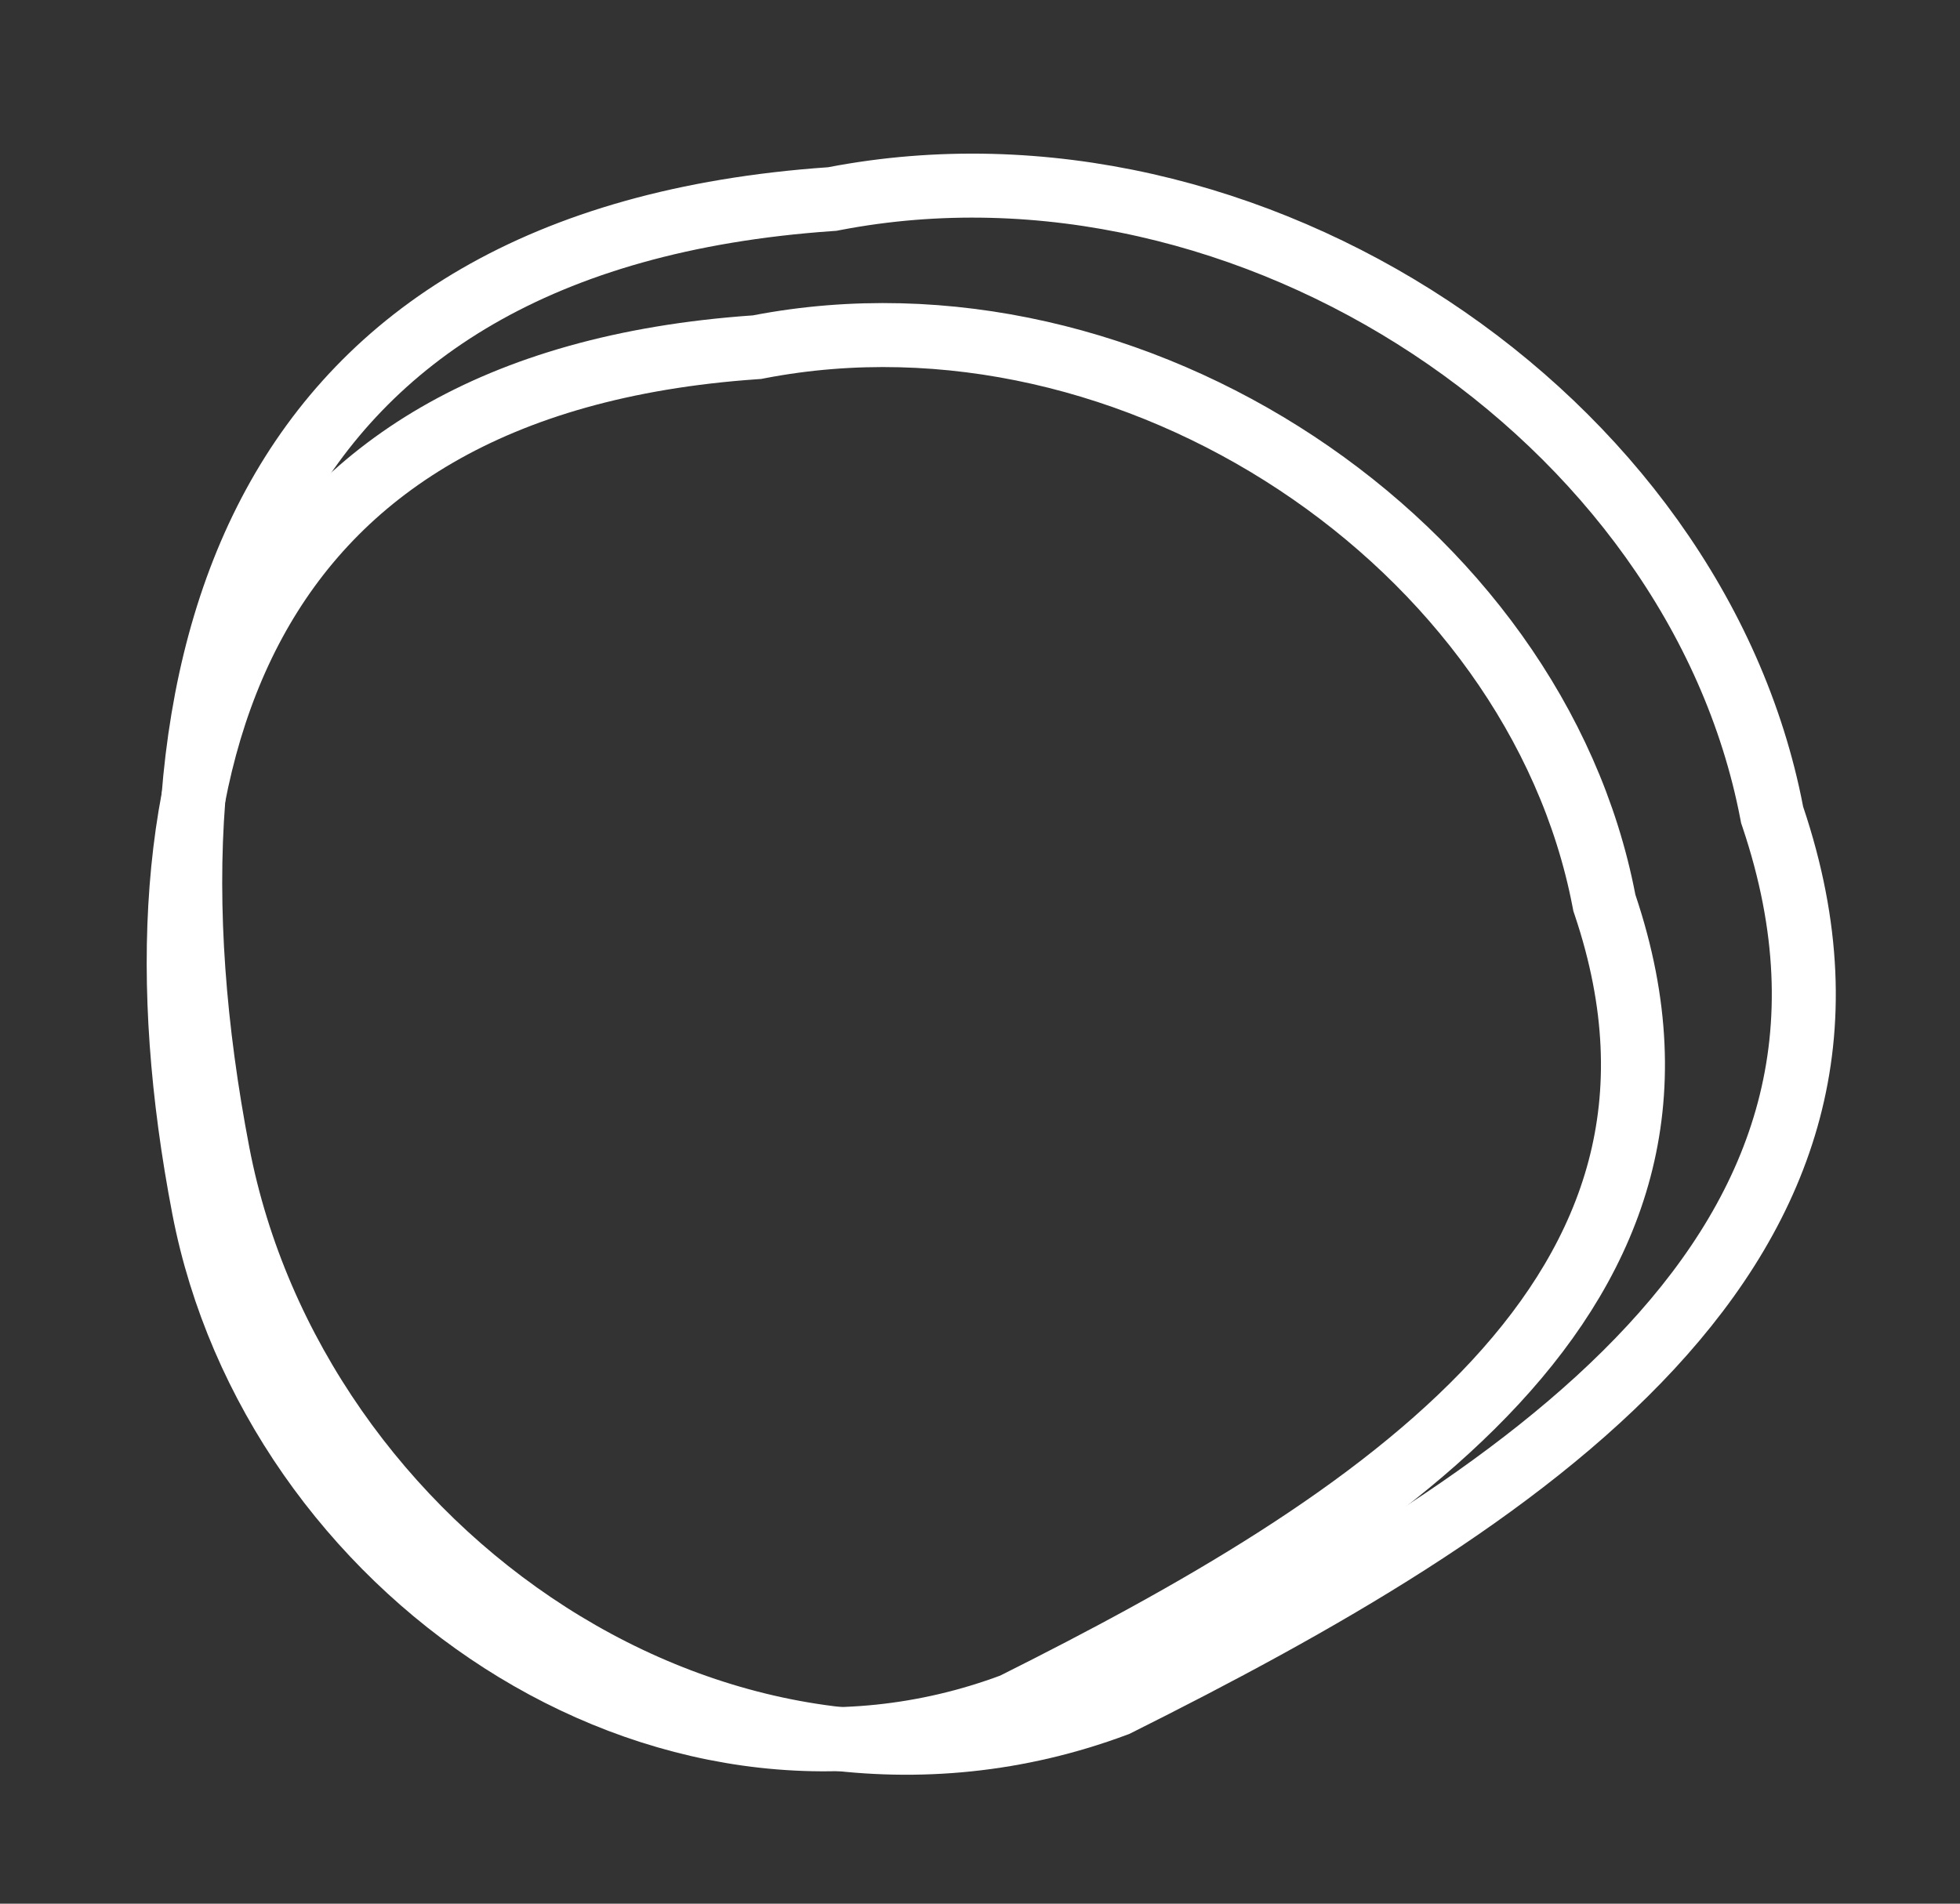
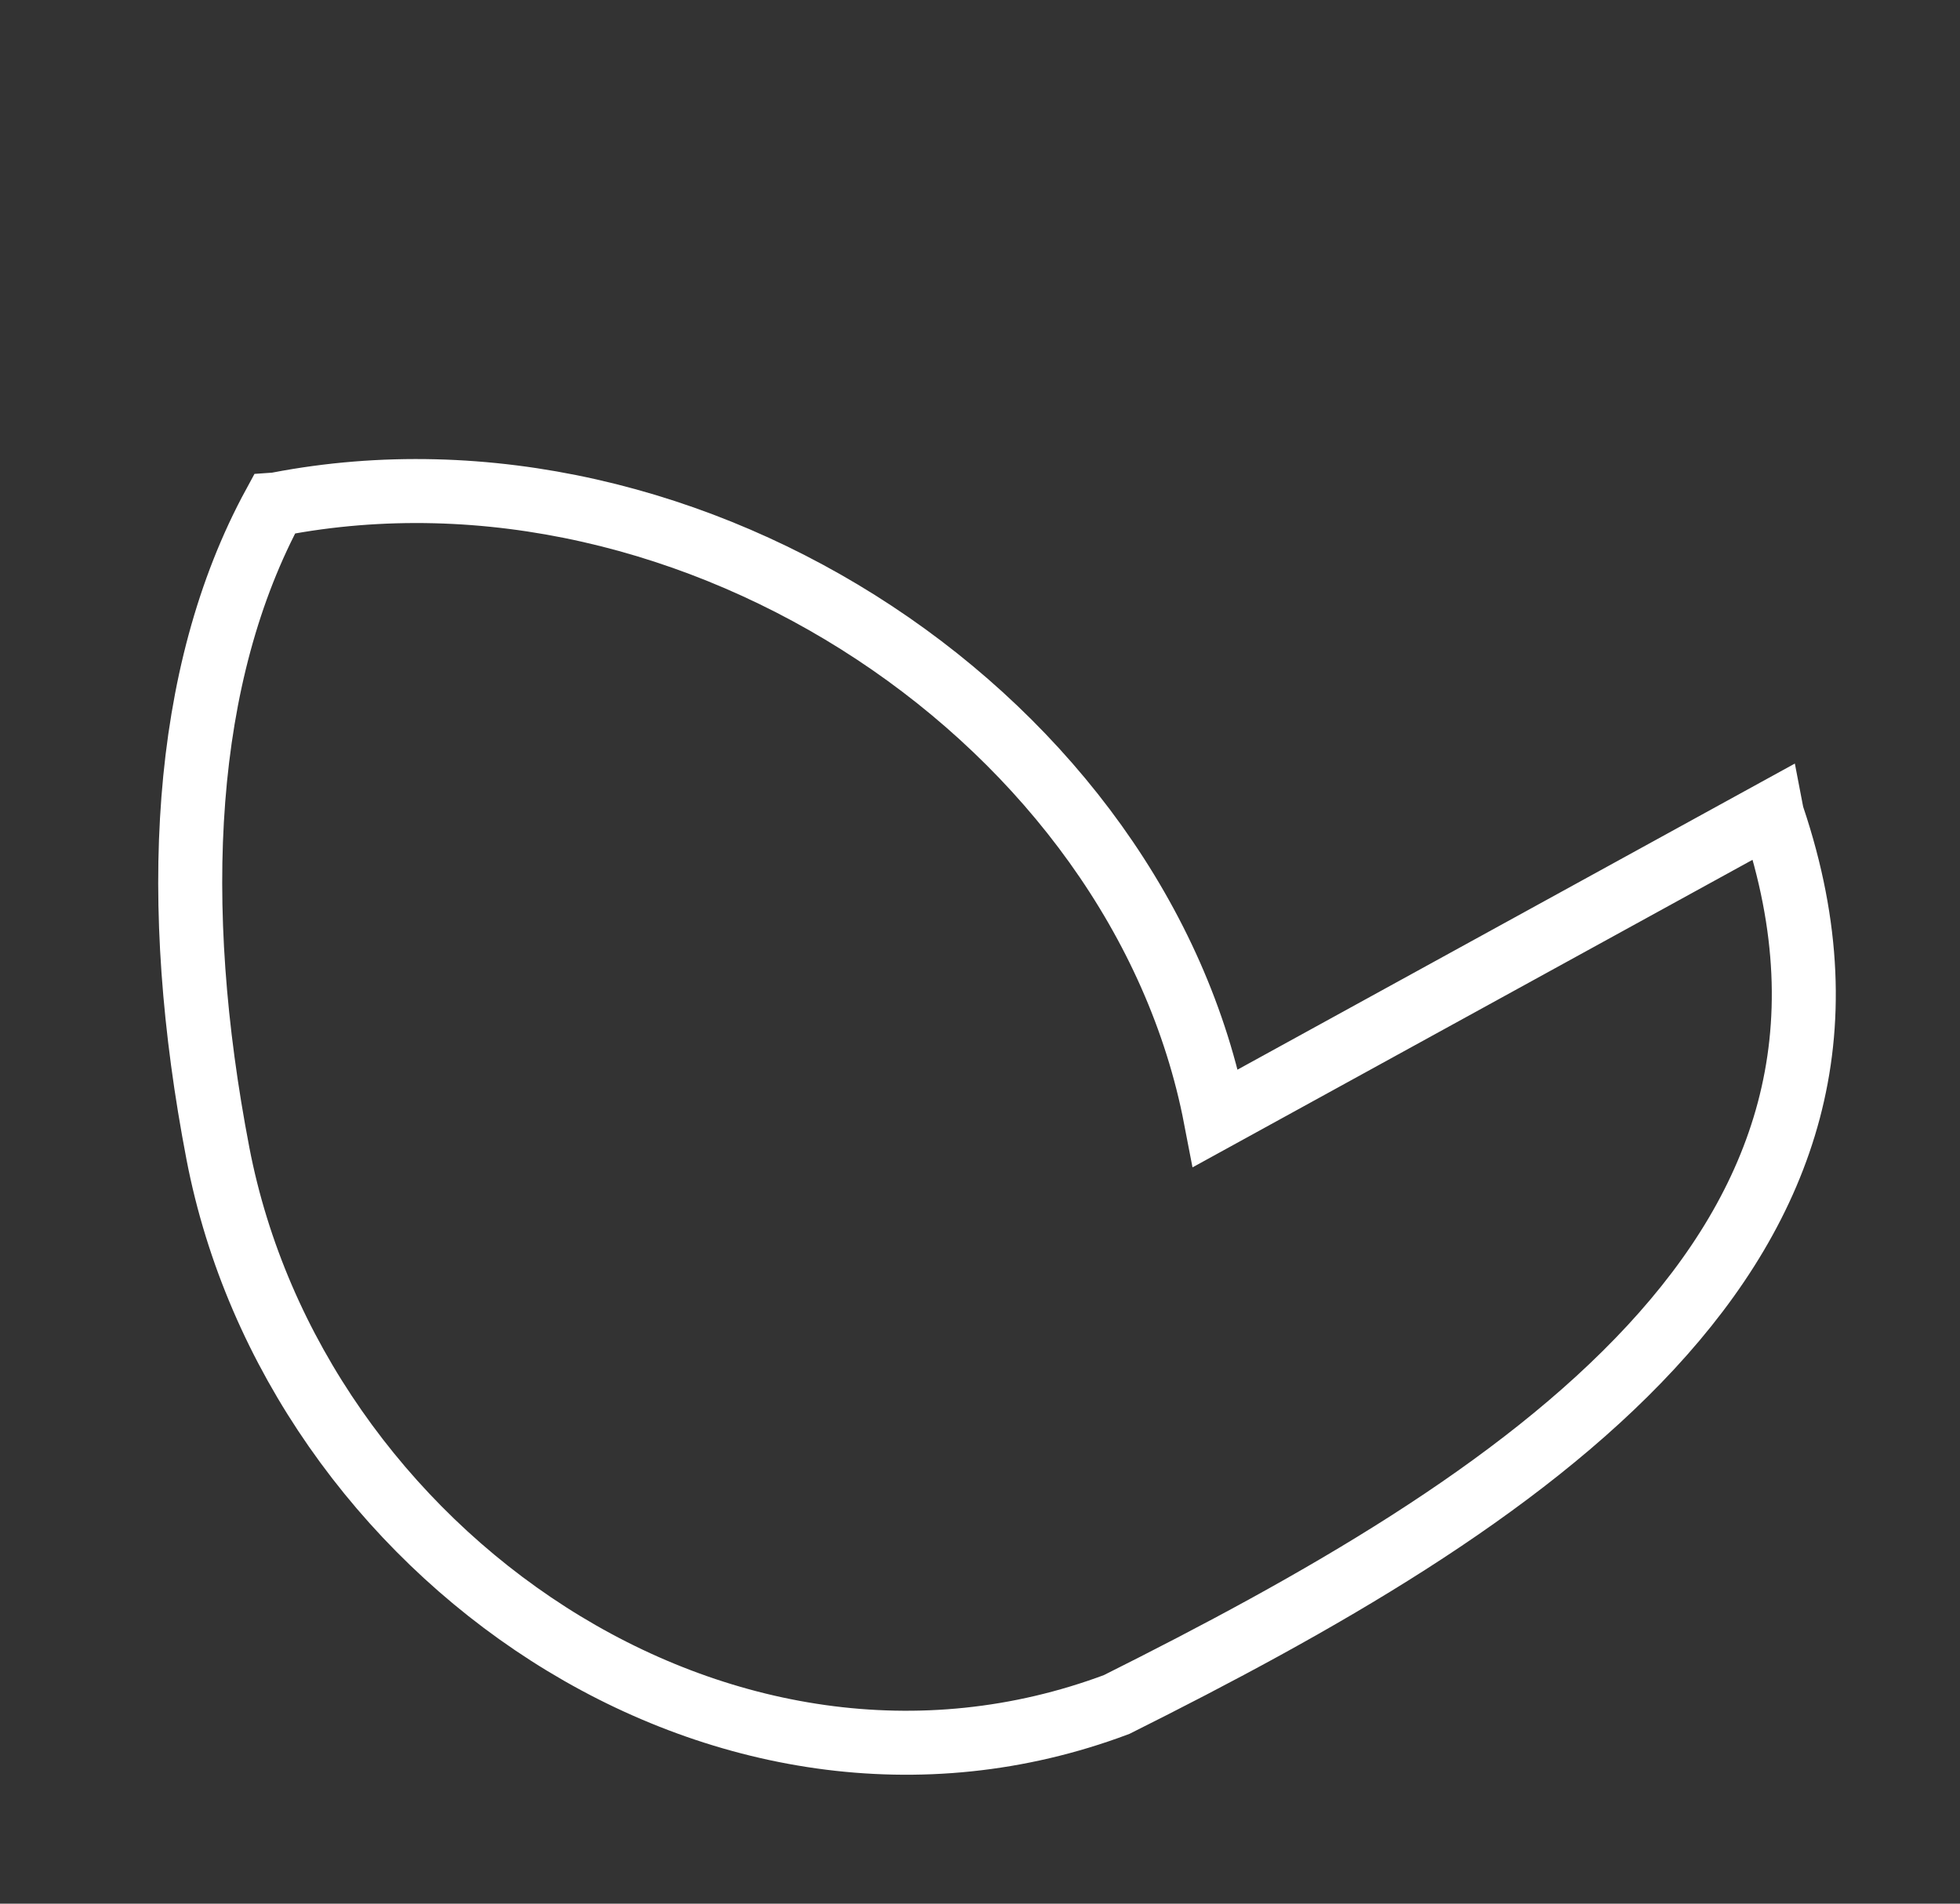
<svg xmlns="http://www.w3.org/2000/svg" width="245" height="238" viewBox="0 0 245 238" fill="none">
  <rect x="0" y="0" width="245" height="238" fill="#333333" stroke="none" />
-   <path d="m221.466 101.613.051.265.086.255c4.637 13.78 4.859 25.89 1.997 36.693-2.874 10.841-8.925 20.625-17.225 29.594-16.655 17.998-41.882 32.224-66.799 44.682-49.194 18.441-102.743-19.008-112.336-68.888-6-31.196-4.544-59.832 7.037-81.13C45.703 42.067 67.409 27.435 103.79 24.9l.24-.017.237-.045c52.037-10.008 107.689 27.32 117.199 76.774Z" stroke="#fff" stroke-width="8" />
-   <path d="m200.495 112.613.051.264.086.256c4.177 12.418 4.373 23.312 1.805 33.018-2.58 9.745-8.017 18.553-15.497 26.642-15.015 16.239-37.778 29.091-60.32 40.369-44.246 16.579-92.497-17.141-101.15-62.135-5.426-28.216-4.1-54.051 6.318-73.232C42.052 58.9 61.562 45.705 94.384 43.421l.24-.017.238-.046c46.892-9.018 97.059 24.672 105.633 69.255Z" stroke="#fff" stroke-width="8" />
+   <path d="m221.466 101.613.051.265.086.255c4.637 13.78 4.859 25.89 1.997 36.693-2.874 10.841-8.925 20.625-17.225 29.594-16.655 17.998-41.882 32.224-66.799 44.682-49.194 18.441-102.743-19.008-112.336-68.888-6-31.196-4.544-59.832 7.037-81.13l.24-.017.237-.045c52.037-10.008 107.689 27.32 117.199 76.774Z" stroke="#fff" stroke-width="8" />
</svg>